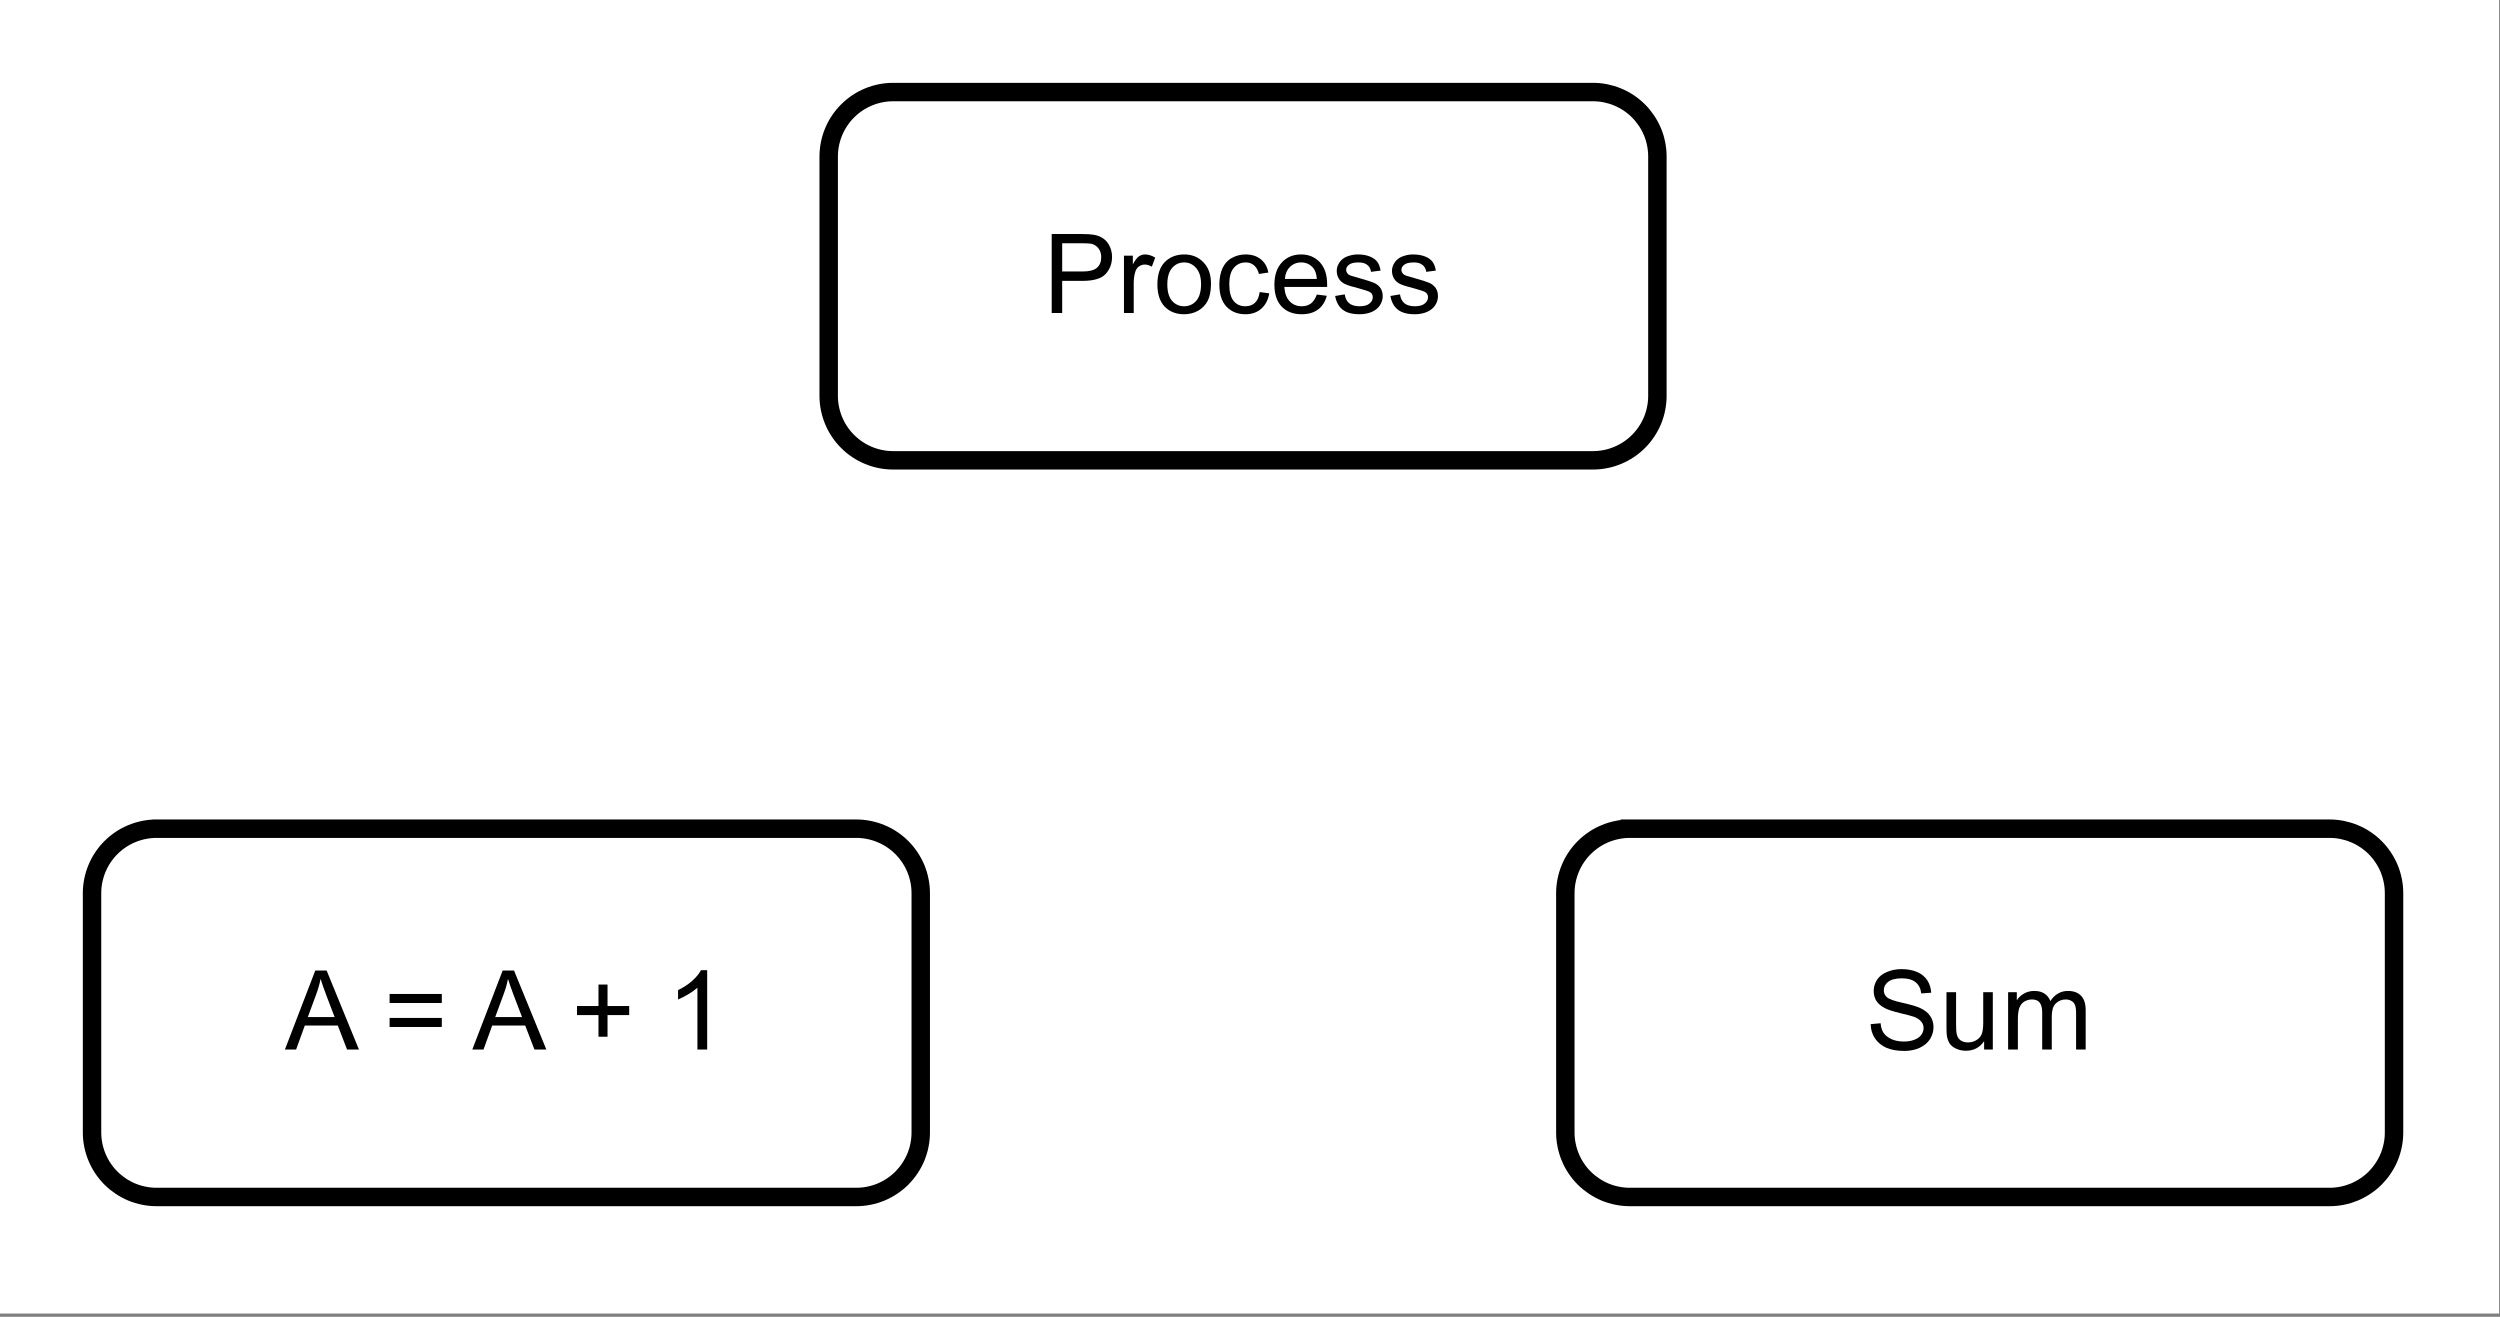
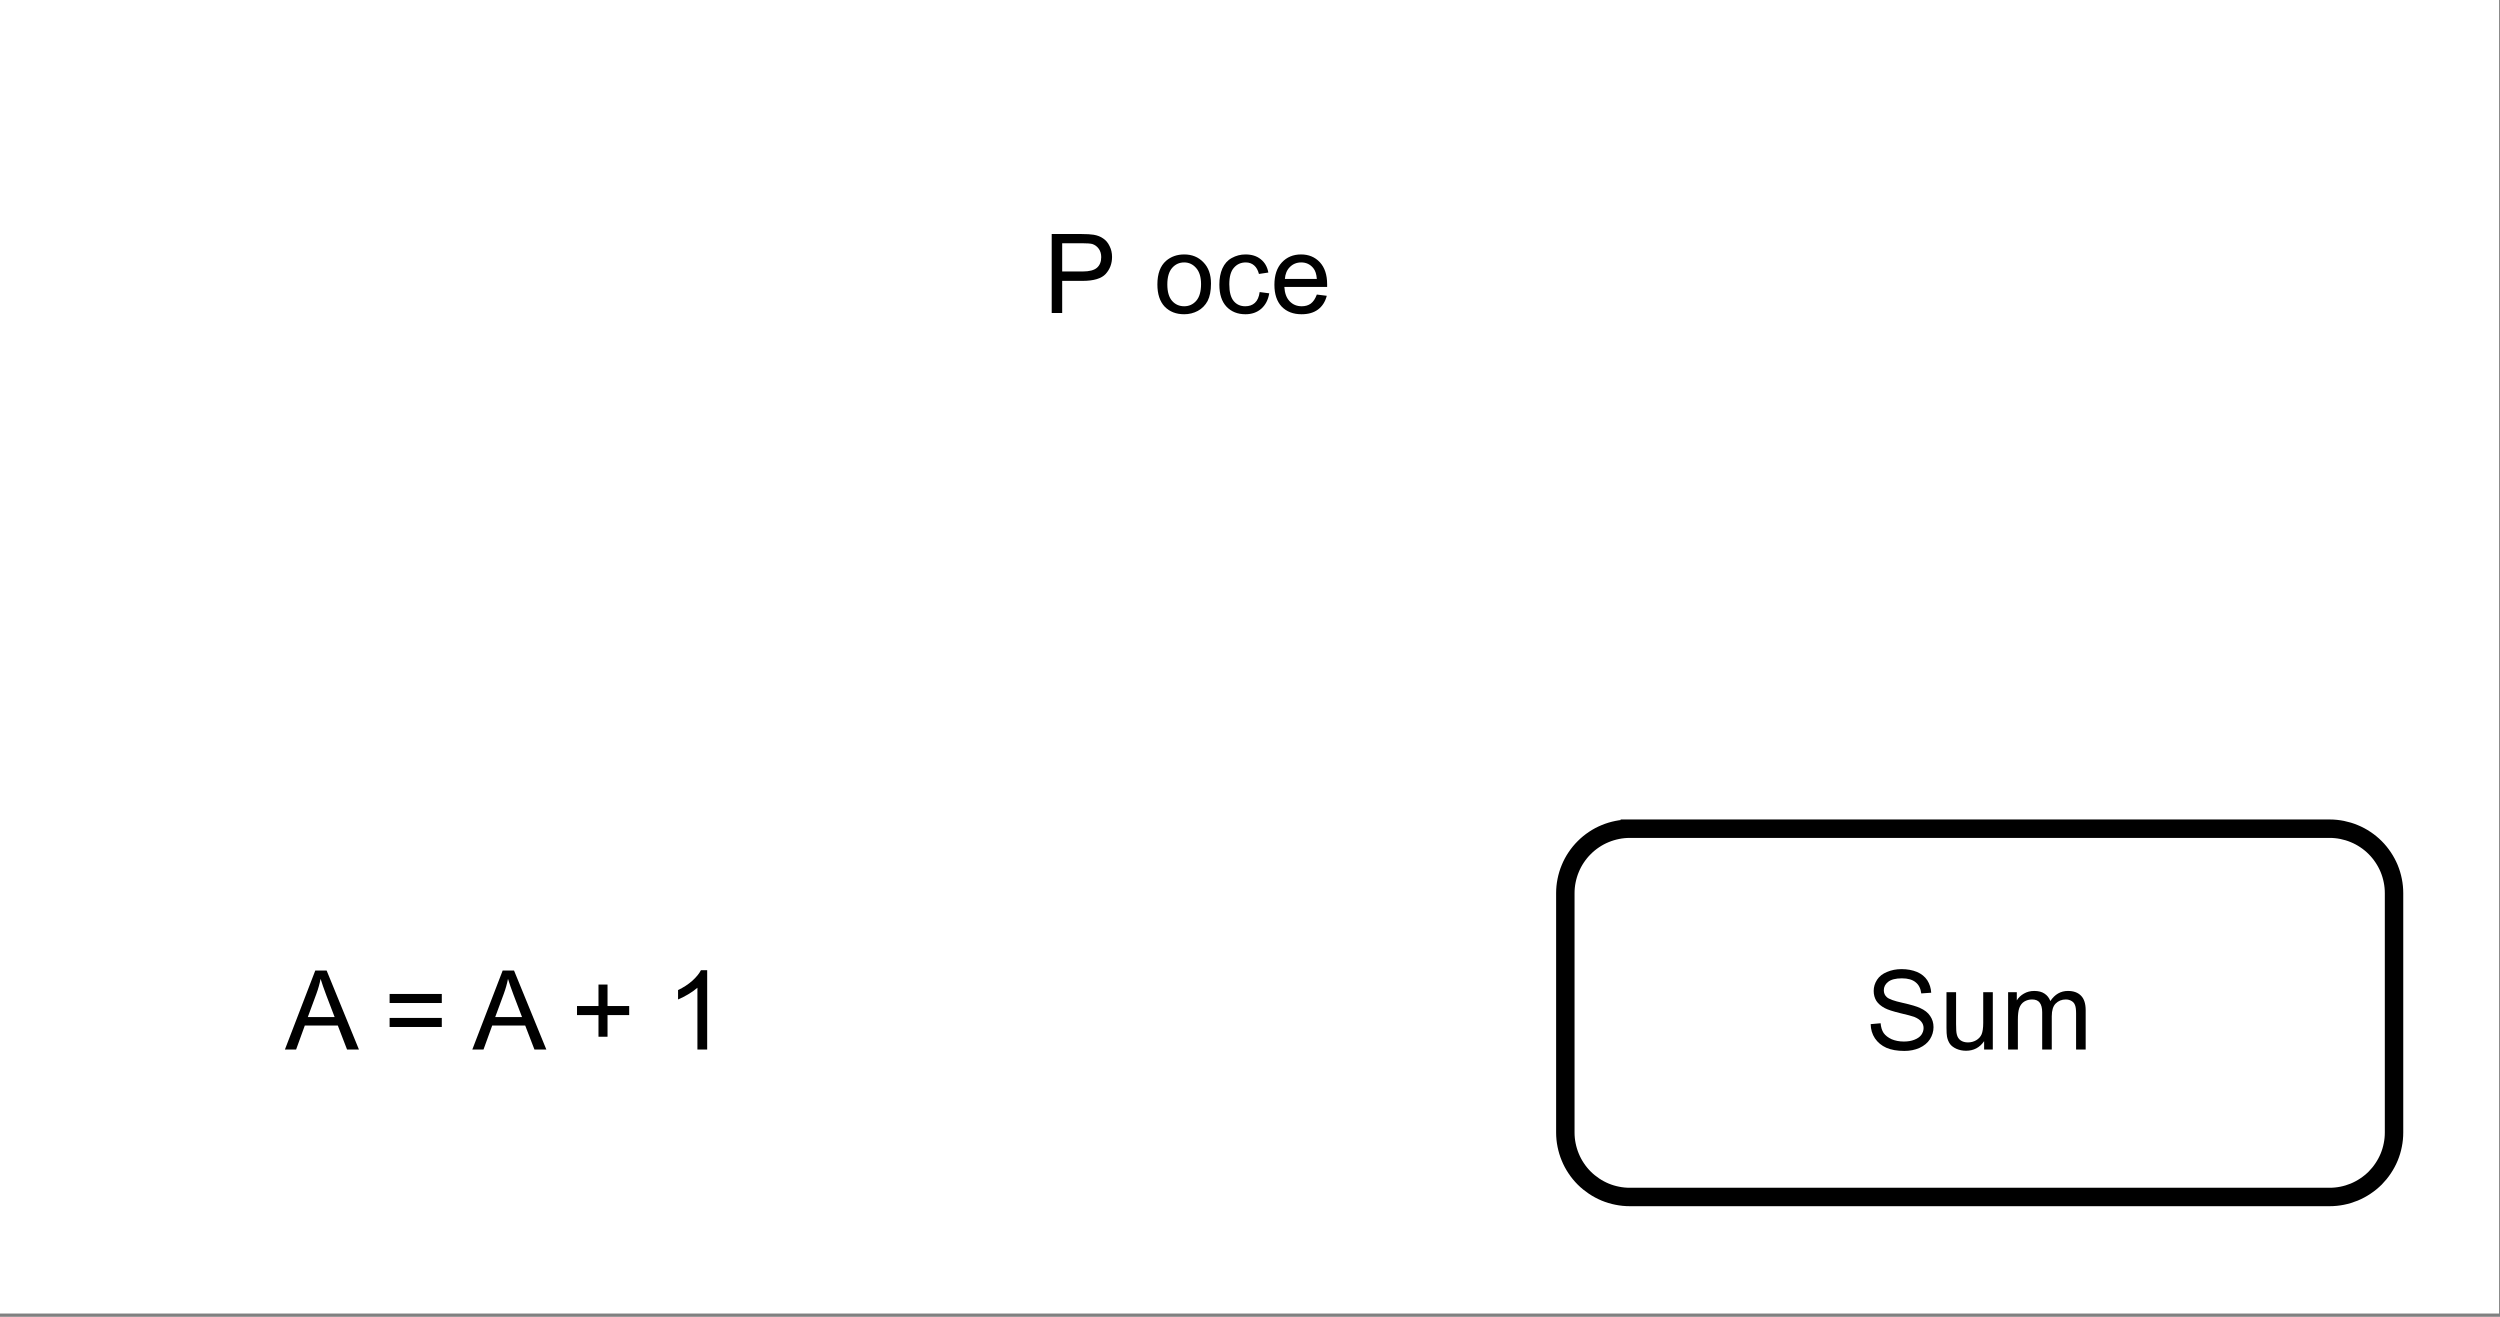
<svg xmlns="http://www.w3.org/2000/svg" xmlns:xlink="http://www.w3.org/1999/xlink" width="220.08pt" height="115.92pt" viewBox="0 0 220.08 115.92" version="1.1" id="svg126">
  <rect x="0" y="0" width="220.08" height="115.92" fill="#808080" stroke="none" />
  <defs id="defs56">
    <g id="g45">
      <g id="glyph-0-0">
        <path d="M 1.219 0 L 1.219 -6.078 L 6.078 -6.078 L 6.078 0 Z M 1.359 -0.156 L 5.922 -0.156 L 5.922 -5.922 L 1.359 -5.922 Z M 1.359 -0.156 " id="path2" />
      </g>
      <g id="glyph-0-1">
        <path d="M 0.75 0 L 0.75 -6.953 L 3.375 -6.953 C 3.832 -6.953 4.188 -6.93 4.438 -6.891 C 4.77 -6.836 5.051 -6.727 5.281 -6.562 C 5.52 -6.406 5.707 -6.18 5.844 -5.891 C 5.988 -5.609 6.062 -5.289 6.062 -4.938 C 6.062 -4.352 5.875 -3.852 5.5 -3.438 C 5.125 -3.031 4.441 -2.828 3.453 -2.828 L 1.672 -2.828 L 1.672 0 Z M 1.672 -3.656 L 3.469 -3.656 C 4.062 -3.656 4.484 -3.766 4.734 -3.984 C 4.984 -4.203 5.109 -4.516 5.109 -4.922 C 5.109 -5.211 5.035 -5.457 4.891 -5.656 C 4.742 -5.863 4.551 -6.004 4.312 -6.078 C 4.156 -6.117 3.867 -6.141 3.453 -6.141 L 1.672 -6.141 Z M 1.672 -3.656 " id="path5" />
      </g>
      <g id="glyph-0-2">
-         <path d="M 0.625 0 L 0.625 -5.047 L 1.406 -5.047 L 1.406 -4.281 C 1.594 -4.633 1.77 -4.867 1.938 -4.984 C 2.102 -5.098 2.285 -5.156 2.484 -5.156 C 2.773 -5.156 3.07 -5.062 3.375 -4.875 L 3.078 -4.078 C 2.867 -4.203 2.66 -4.266 2.453 -4.266 C 2.266 -4.266 2.094 -4.207 1.938 -4.094 C 1.789 -3.988 1.688 -3.836 1.625 -3.641 C 1.531 -3.328 1.484 -2.992 1.484 -2.641 L 1.484 0 Z M 0.625 0 " id="path8" />
-       </g>
+         </g>
      <g id="glyph-0-3">
        <path d="M 0.328 -2.516 C 0.328 -3.453 0.582 -4.145 1.094 -4.594 C 1.531 -4.969 2.062 -5.156 2.688 -5.156 C 3.375 -5.156 3.938 -4.926 4.375 -4.469 C 4.82 -4.02 5.047 -3.395 5.047 -2.594 C 5.047 -1.945 4.945 -1.438 4.75 -1.062 C 4.551 -0.688 4.266 -0.395 3.891 -0.188 C 3.523 0.008 3.125 0.109 2.688 0.109 C 1.977 0.109 1.406 -0.113 0.969 -0.562 C 0.539 -1.02 0.328 -1.672 0.328 -2.516 Z M 1.203 -2.516 C 1.203 -1.867 1.344 -1.383 1.625 -1.062 C 1.906 -0.75 2.258 -0.594 2.688 -0.594 C 3.113 -0.594 3.469 -0.754 3.75 -1.078 C 4.031 -1.398 4.172 -1.891 4.172 -2.547 C 4.172 -3.172 4.023 -3.645 3.734 -3.969 C 3.453 -4.289 3.102 -4.453 2.688 -4.453 C 2.258 -4.453 1.906 -4.289 1.625 -3.969 C 1.344 -3.645 1.203 -3.16 1.203 -2.516 Z M 1.203 -2.516 " id="path11" />
      </g>
      <g id="glyph-0-4">
        <path d="M 3.922 -1.844 L 4.766 -1.734 C 4.672 -1.16 4.438 -0.707 4.062 -0.375 C 3.688 -0.051 3.223 0.109 2.672 0.109 C 1.984 0.109 1.426 -0.113 1 -0.562 C 0.582 -1.008 0.375 -1.656 0.375 -2.5 C 0.375 -3.039 0.461 -3.516 0.641 -3.922 C 0.828 -4.336 1.102 -4.645 1.469 -4.844 C 1.844 -5.051 2.242 -5.156 2.672 -5.156 C 3.223 -5.156 3.672 -5.016 4.016 -4.734 C 4.367 -4.461 4.594 -4.07 4.688 -3.562 L 3.859 -3.438 C 3.773 -3.77 3.633 -4.02 3.438 -4.188 C 3.238 -4.363 2.992 -4.453 2.703 -4.453 C 2.273 -4.453 1.926 -4.297 1.656 -3.984 C 1.383 -3.68 1.25 -3.195 1.25 -2.531 C 1.25 -1.852 1.379 -1.359 1.641 -1.047 C 1.898 -0.742 2.238 -0.594 2.656 -0.594 C 3 -0.594 3.281 -0.691 3.5 -0.891 C 3.727 -1.098 3.867 -1.414 3.922 -1.844 Z M 3.922 -1.844 " id="path14" />
      </g>
      <g id="glyph-0-5">
        <path d="M 4.094 -1.625 L 4.969 -1.516 C 4.832 -0.992 4.578 -0.594 4.203 -0.312 C 3.828 -0.031 3.344 0.109 2.75 0.109 C 2.02 0.109 1.438 -0.113 1 -0.562 C 0.57 -1.02 0.359 -1.66 0.359 -2.484 C 0.359 -3.328 0.578 -3.984 1.016 -4.453 C 1.453 -4.922 2.016 -5.156 2.703 -5.156 C 3.379 -5.156 3.93 -4.926 4.359 -4.469 C 4.785 -4.008 5 -3.363 5 -2.531 C 5 -2.477 5 -2.398 5 -2.297 L 1.234 -2.297 C 1.266 -1.742 1.422 -1.32 1.703 -1.031 C 1.984 -0.738 2.336 -0.594 2.766 -0.594 C 3.078 -0.594 3.344 -0.672 3.562 -0.828 C 3.781 -0.992 3.957 -1.258 4.094 -1.625 Z M 1.281 -3 L 4.094 -3 C 4.062 -3.426 3.957 -3.742 3.781 -3.953 C 3.508 -4.285 3.156 -4.453 2.719 -4.453 C 2.32 -4.453 1.988 -4.316 1.719 -4.047 C 1.457 -3.785 1.312 -3.438 1.281 -3 Z M 1.281 -3 " id="path17" />
      </g>
      <g id="glyph-0-6">
-         <path d="M 0.297 -1.5 L 1.141 -1.641 C 1.191 -1.297 1.32 -1.035 1.531 -0.859 C 1.75 -0.68 2.055 -0.594 2.453 -0.594 C 2.836 -0.594 3.125 -0.672 3.312 -0.828 C 3.508 -0.984 3.609 -1.172 3.609 -1.391 C 3.609 -1.586 3.523 -1.738 3.359 -1.844 C 3.234 -1.914 2.941 -2.016 2.484 -2.141 C 1.859 -2.297 1.422 -2.43 1.172 -2.547 C 0.93 -2.66 0.75 -2.816 0.625 -3.016 C 0.5 -3.223 0.438 -3.453 0.438 -3.703 C 0.438 -3.922 0.488 -4.125 0.594 -4.312 C 0.695 -4.508 0.836 -4.672 1.016 -4.797 C 1.148 -4.898 1.332 -4.984 1.562 -5.047 C 1.789 -5.117 2.035 -5.156 2.297 -5.156 C 2.691 -5.156 3.035 -5.098 3.328 -4.984 C 3.629 -4.867 3.852 -4.711 4 -4.516 C 4.145 -4.328 4.242 -4.066 4.297 -3.734 L 3.453 -3.625 C 3.422 -3.883 3.312 -4.086 3.125 -4.234 C 2.945 -4.379 2.691 -4.453 2.359 -4.453 C 1.961 -4.453 1.68 -4.383 1.516 -4.25 C 1.348 -4.125 1.266 -3.973 1.266 -3.797 C 1.266 -3.691 1.301 -3.594 1.375 -3.5 C 1.438 -3.406 1.547 -3.332 1.703 -3.281 C 1.785 -3.25 2.035 -3.176 2.453 -3.062 C 3.055 -2.895 3.477 -2.758 3.719 -2.656 C 3.957 -2.551 4.145 -2.398 4.281 -2.203 C 4.414 -2.016 4.484 -1.773 4.484 -1.484 C 4.484 -1.191 4.398 -0.922 4.234 -0.672 C 4.066 -0.422 3.828 -0.227 3.516 -0.094 C 3.203 0.039 2.848 0.109 2.453 0.109 C 1.797 0.109 1.297 -0.023 0.953 -0.297 C 0.609 -0.566 0.391 -0.969 0.297 -1.5 Z M 0.297 -1.5 " id="path20" />
-       </g>
+         </g>
      <g id="glyph-0-7">
        <path d="M -0.016 0 L 2.656 -6.953 L 3.656 -6.953 L 6.5 0 L 5.453 0 L 4.641 -2.109 L 1.734 -2.109 L 0.969 0 Z M 2 -2.859 L 4.359 -2.859 L 3.625 -4.781 C 3.406 -5.363 3.238 -5.844 3.125 -6.219 C 3.039 -5.781 2.914 -5.336 2.75 -4.891 Z M 2 -2.859 " id="path23" />
      </g>
      <g id="glyph-0-8" />
      <g id="glyph-0-9">
-         <path d="M 5.141 -4.094 L 0.547 -4.094 L 0.547 -4.891 L 5.141 -4.891 Z M 5.141 -1.984 L 0.547 -1.984 L 0.547 -2.781 L 5.141 -2.781 Z M 5.141 -1.984 " id="path27" />
+         <path d="M 5.141 -4.094 L 0.547 -4.094 L 0.547 -4.891 L 5.141 -4.891 Z M 5.141 -1.984 L 0.547 -1.984 L 0.547 -2.781 L 5.141 -2.781 M 5.141 -1.984 " id="path27" />
      </g>
      <g id="glyph-0-10">
        <path d="M 2.438 -1.125 L 2.438 -3.031 L 0.547 -3.031 L 0.547 -3.828 L 2.438 -3.828 L 2.438 -5.719 L 3.234 -5.719 L 3.234 -3.828 L 5.141 -3.828 L 5.141 -3.031 L 3.234 -3.031 L 3.234 -1.125 Z M 2.438 -1.125 " id="path30" />
      </g>
      <g id="glyph-0-11">
        <path d="M 3.625 0 L 2.766 0 L 2.766 -5.438 C 2.555 -5.25 2.285 -5.055 1.953 -4.859 C 1.617 -4.66 1.32 -4.508 1.062 -4.406 L 1.062 -5.234 C 1.539 -5.461 1.957 -5.734 2.312 -6.047 C 2.664 -6.367 2.922 -6.68 3.078 -6.984 L 3.625 -6.984 Z M 3.625 0 " id="path33" />
      </g>
      <g id="glyph-0-12">
        <path d="M 0.438 -2.234 L 1.312 -2.312 C 1.344 -1.957 1.43 -1.672 1.578 -1.453 C 1.734 -1.234 1.969 -1.051 2.281 -0.906 C 2.602 -0.77 2.961 -0.703 3.359 -0.703 C 3.711 -0.703 4.02 -0.754 4.281 -0.859 C 4.551 -0.961 4.754 -1.102 4.891 -1.281 C 5.023 -1.469 5.094 -1.672 5.094 -1.891 C 5.094 -2.109 5.023 -2.297 4.891 -2.453 C 4.766 -2.617 4.555 -2.758 4.266 -2.875 C 4.078 -2.945 3.664 -3.055 3.031 -3.203 C 2.395 -3.359 1.945 -3.504 1.688 -3.641 C 1.352 -3.816 1.102 -4.031 0.938 -4.281 C 0.781 -4.539 0.703 -4.832 0.703 -5.156 C 0.703 -5.508 0.801 -5.836 1 -6.141 C 1.195 -6.441 1.488 -6.672 1.875 -6.828 C 2.258 -6.992 2.688 -7.078 3.156 -7.078 C 3.664 -7.078 4.117 -6.992 4.516 -6.828 C 4.91 -6.66 5.211 -6.414 5.422 -6.094 C 5.629 -5.77 5.742 -5.406 5.766 -5 L 4.891 -4.938 C 4.836 -5.375 4.672 -5.703 4.391 -5.922 C 4.117 -6.148 3.719 -6.266 3.188 -6.266 C 2.633 -6.266 2.227 -6.16 1.969 -5.953 C 1.719 -5.754 1.594 -5.508 1.594 -5.219 C 1.594 -4.969 1.68 -4.766 1.859 -4.609 C 2.035 -4.441 2.5 -4.273 3.25 -4.109 C 4 -3.941 4.508 -3.789 4.781 -3.656 C 5.188 -3.477 5.484 -3.242 5.672 -2.953 C 5.867 -2.672 5.969 -2.344 5.969 -1.969 C 5.969 -1.594 5.863 -1.238 5.656 -0.906 C 5.445 -0.582 5.141 -0.328 4.734 -0.141 C 4.336 0.035 3.895 0.125 3.406 0.125 C 2.77 0.125 2.238 0.031 1.812 -0.156 C 1.395 -0.344 1.062 -0.617 0.812 -0.984 C 0.57 -1.348 0.445 -1.766 0.438 -2.234 Z M 0.438 -2.234 " id="path36" />
      </g>
      <g id="glyph-0-13">
        <path d="M 3.938 0 L 3.938 -0.734 C 3.551 -0.172 3.02 0.109 2.344 0.109 C 2.039 0.109 1.758 0.051 1.5 -0.062 C 1.25 -0.176 1.062 -0.316 0.938 -0.484 C 0.812 -0.66 0.723 -0.875 0.672 -1.125 C 0.641 -1.289 0.625 -1.555 0.625 -1.922 L 0.625 -5.047 L 1.469 -5.047 L 1.469 -2.25 C 1.469 -1.801 1.488 -1.5 1.531 -1.344 C 1.582 -1.113 1.691 -0.938 1.859 -0.812 C 2.035 -0.688 2.254 -0.625 2.516 -0.625 C 2.773 -0.625 3.016 -0.688 3.234 -0.812 C 3.461 -0.945 3.625 -1.125 3.719 -1.344 C 3.812 -1.57 3.859 -1.906 3.859 -2.344 L 3.859 -5.047 L 4.703 -5.047 L 4.703 0 Z M 3.938 0 " id="path39" />
      </g>
      <g id="glyph-0-14">
        <path d="M 0.641 0 L 0.641 -5.047 L 1.406 -5.047 L 1.406 -4.328 C 1.562 -4.578 1.77 -4.773 2.031 -4.922 C 2.301 -5.078 2.602 -5.156 2.938 -5.156 C 3.312 -5.156 3.613 -5.078 3.844 -4.922 C 4.082 -4.766 4.254 -4.547 4.359 -4.266 C 4.754 -4.859 5.27 -5.156 5.906 -5.156 C 6.406 -5.156 6.789 -5.016 7.062 -4.734 C 7.332 -4.461 7.469 -4.035 7.469 -3.453 L 7.469 0 L 6.625 0 L 6.625 -3.172 C 6.625 -3.516 6.594 -3.758 6.531 -3.906 C 6.477 -4.062 6.379 -4.18 6.234 -4.266 C 6.086 -4.359 5.914 -4.406 5.719 -4.406 C 5.363 -4.406 5.066 -4.285 4.828 -4.047 C 4.598 -3.816 4.484 -3.441 4.484 -2.922 L 4.484 0 L 3.641 0 L 3.641 -3.281 C 3.641 -3.656 3.566 -3.938 3.422 -4.125 C 3.285 -4.312 3.062 -4.406 2.75 -4.406 C 2.5 -4.406 2.27 -4.344 2.062 -4.219 C 1.863 -4.094 1.719 -3.906 1.625 -3.656 C 1.539 -3.414 1.5 -3.066 1.5 -2.609 L 1.5 0 Z M 0.641 0 " id="path42" />
      </g>
    </g>
    <clipPath id="clip-0">
      <path clip-rule="nonzero" d="M 0 0 L 220 0 L 220 115.633 L 0 115.633 Z M 0 0 " id="path47" />
    </clipPath>
    <clipPath id="clip-1">
      <path clip-rule="nonzero" d="M 0 63 L 91 63 L 91 114.879 L 0 114.879 Z M 0 63 " id="path50" />
    </clipPath>
    <clipPath id="clip-2">
      <path clip-rule="nonzero" d="M 128 63 L 220 63 L 220 114.879 L 128 114.879 Z M 128 63 " id="path53" />
    </clipPath>
  </defs>
  <g clip-path="url(#clip-0)" id="g60">
    <path fill-rule="nonzero" fill="#ffffff" fill-opacity="1" d="M 0,0 H 220 V 115.633 H 0 Z m 0,0" id="path58" />
  </g>
-   <path fill-rule="nonzero" fill="rgb(100%, 100%, 100%)" fill-opacity="1" stroke-width="2.16" stroke-linecap="butt" stroke-linejoin="miter" stroke="rgb(0%, 0%, 0%)" stroke-opacity="1" stroke-miterlimit="4" d="M 104.699 10.79 L 186.72 10.79 C 187.214 10.79 187.708 10.837 188.197 10.935 C 188.681 11.034 189.155 11.175 189.612 11.367 C 190.07 11.555 190.507 11.789 190.918 12.064 C 191.334 12.34 191.714 12.652 192.068 13.006 C 192.417 13.355 192.729 13.74 193.004 14.151 C 193.28 14.562 193.514 14.999 193.707 15.456 C 193.894 15.914 194.04 16.388 194.133 16.877 C 194.232 17.36 194.279 17.855 194.279 18.349 L 194.279 46.4 C 194.279 46.895 194.232 47.389 194.133 47.873 C 194.04 48.362 193.894 48.835 193.707 49.293 C 193.514 49.751 193.28 50.188 193.004 50.599 C 192.729 51.015 192.417 51.395 192.068 51.743 C 191.714 52.097 191.334 52.409 190.918 52.685 C 190.507 52.961 190.07 53.195 189.612 53.382 C 189.155 53.574 188.681 53.72 188.197 53.814 C 187.708 53.913 187.214 53.959 186.72 53.959 L 104.699 53.959 C 104.204 53.959 103.71 53.913 103.226 53.814 C 102.737 53.72 102.264 53.574 101.806 53.382 C 101.348 53.195 100.911 52.961 100.5 52.685 C 100.089 52.409 99.704 52.097 99.356 51.743 C 99.002 51.395 98.69 51.015 98.414 50.599 C 98.138 50.188 97.904 49.751 97.717 49.293 C 97.524 48.835 97.384 48.362 97.285 47.873 C 97.186 47.389 97.139 46.895 97.139 46.4 L 97.139 18.349 C 97.139 17.855 97.186 17.36 97.285 16.877 C 97.384 16.388 97.524 15.914 97.717 15.456 C 97.904 14.999 98.138 14.562 98.414 14.151 C 98.69 13.74 99.002 13.355 99.356 13.006 C 99.704 12.652 100.089 12.34 100.5 12.064 C 100.911 11.789 101.348 11.555 101.806 11.367 C 102.264 11.175 102.737 11.034 103.226 10.935 C 103.71 10.837 104.204 10.79 104.699 10.79 Z M 104.699 10.79 " transform="matrix(0.751, 0, 0, 0.751, 0, 0)" id="path62" />
  <g fill="#000000" fill-opacity="1" id="g78">
    <use xlink:href="#glyph-0-1" x="91.834" y="27.555" id="use64" />
    <use xlink:href="#glyph-0-2" x="98.32" y="27.555" id="use66" />
    <use xlink:href="#glyph-0-3" x="101.559" y="27.555" id="use68" />
    <use xlink:href="#glyph-0-4" x="106.968" y="27.555" id="use70" />
    <use xlink:href="#glyph-0-5" x="111.83" y="27.555" id="use72" />
    <use xlink:href="#glyph-0-6" x="117.239" y="27.555" id="use74" />
    <use xlink:href="#glyph-0-6" x="122.102" y="27.555" id="use76" />
  </g>
  <path fill-rule="nonzero" fill="rgb(100%, 100%, 100%)" fill-opacity="1" d="M 13.777 72.938 L 75.363 72.938 C 75.734 72.938 76.105 72.973 76.469 73.047 C 76.836 73.121 77.191 73.227 77.535 73.371 C 77.879 73.512 78.207 73.688 78.516 73.895 C 78.828 74.102 79.113 74.336 79.379 74.602 C 79.641 74.863 79.875 75.152 80.082 75.461 C 80.289 75.77 80.465 76.098 80.609 76.441 C 80.75 76.785 80.859 77.141 80.93 77.508 C 81.004 77.871 81.039 78.242 81.039 78.613 L 81.039 99.676 C 81.039 100.047 81.004 100.418 80.93 100.781 C 80.859 101.148 80.75 101.504 80.609 101.848 C 80.465 102.191 80.289 102.52 80.082 102.828 C 79.875 103.141 79.641 103.426 79.379 103.691 C 79.113 103.953 78.828 104.188 78.516 104.395 C 78.207 104.602 77.879 104.777 77.535 104.922 C 77.191 105.062 76.836 105.172 76.469 105.242 C 76.105 105.316 75.734 105.352 75.363 105.352 L 13.777 105.352 C 13.406 105.352 13.035 105.316 12.672 105.242 C 12.305 105.172 11.949 105.062 11.605 104.922 C 11.262 104.777 10.934 104.602 10.625 104.395 C 10.316 104.188 10.027 103.953 9.766 103.691 C 9.5 103.426 9.266 103.141 9.059 102.828 C 8.852 102.52 8.676 102.191 8.535 101.848 C 8.391 101.504 8.285 101.148 8.211 100.781 C 8.137 100.418 8.102 100.047 8.102 99.676 L 8.102 78.613 C 8.102 78.242 8.137 77.871 8.211 77.508 C 8.285 77.141 8.391 76.785 8.535 76.441 C 8.676 76.098 8.852 75.77 9.059 75.461 C 9.266 75.152 9.5 74.863 9.766 74.602 C 10.027 74.336 10.316 74.102 10.625 73.895 C 10.934 73.688 11.262 73.512 11.605 73.371 C 11.949 73.227 12.305 73.121 12.672 73.047 C 13.035 72.973 13.406 72.938 13.777 72.938 Z M 13.777 72.938 " id="path80" />
  <g clip-path="url(#clip-1)" id="g84">
-     <path fill="none" stroke-width="2.16" stroke-linecap="butt" stroke-linejoin="miter" stroke="#000000" stroke-opacity="1" stroke-miterlimit="4" d="m 18.349,97.139 h 82.021 c 0.494,0 0.988,0.047 1.472,0.146 0.489,0.099 0.962,0.239 1.42,0.432 0.458,0.187 0.895,0.421 1.306,0.697 0.416,0.276 0.796,0.588 1.15,0.942 0.349,0.349 0.661,0.734 0.936,1.145 0.276,0.411 0.51,0.848 0.702,1.306 0.187,0.458 0.333,0.931 0.427,1.42 0.099,0.484 0.146,0.978 0.146,1.472 v 28.051 c 0,0.494 -0.047,0.988 -0.146,1.472 -0.094,0.489 -0.239,0.962 -0.427,1.42 -0.192,0.458 -0.427,0.895 -0.702,1.306 -0.276,0.416 -0.588,0.796 -0.936,1.15 -0.354,0.349 -0.734,0.661 -1.15,0.936 -0.411,0.276 -0.848,0.51 -1.306,0.702 -0.458,0.187 -0.931,0.333 -1.42,0.427 -0.484,0.099 -0.978,0.146 -1.472,0.146 H 18.349 c -0.494,0 -0.988,-0.047 -1.472,-0.146 -0.489,-0.094 -0.962,-0.239 -1.42,-0.427 -0.458,-0.192 -0.895,-0.427 -1.306,-0.702 -0.411,-0.276 -0.796,-0.588 -1.145,-0.936 -0.354,-0.354 -0.666,-0.734 -0.942,-1.15 -0.276,-0.411 -0.51,-0.848 -0.697,-1.306 -0.192,-0.458 -0.333,-0.931 -0.432,-1.42 -0.099,-0.484 -0.146,-0.978 -0.146,-1.472 V 104.699 c 0,-0.494 0.047,-0.988 0.146,-1.472 0.099,-0.489 0.239,-0.962 0.432,-1.42 0.187,-0.458 0.421,-0.895 0.697,-1.306 0.276,-0.411 0.588,-0.796 0.942,-1.145 0.349,-0.354 0.734,-0.666 1.145,-0.942 0.411,-0.276 0.848,-0.51 1.306,-0.697 0.458,-0.192 0.931,-0.333 1.42,-0.432 0.484,-0.099 0.978,-0.146 1.472,-0.146 z m 0,0" transform="scale(0.751)" id="path82" />
-   </g>
+     </g>
  <g fill="#000000" fill-opacity="1" id="g88">
    <use xlink:href="#glyph-0-7" x="25.098" y="92.391" id="use86" />
  </g>
  <g fill="#000000" fill-opacity="1" id="g96">
    <use xlink:href="#glyph-0-8" x="31.049" y="92.391" id="use90" />
    <use xlink:href="#glyph-0-9" x="33.751" y="92.391" id="use92" />
    <use xlink:href="#glyph-0-8" x="39.43" y="92.391" id="use94" />
  </g>
  <g fill="#000000" fill-opacity="1" id="g100">
    <use xlink:href="#glyph-0-7" x="41.595" y="92.391" id="use98" />
  </g>
  <g fill="#000000" fill-opacity="1" id="g110">
    <use xlink:href="#glyph-0-8" x="47.546" y="92.391" id="use102" />
    <use xlink:href="#glyph-0-10" x="50.248" y="92.391" id="use104" />
    <use xlink:href="#glyph-0-8" x="55.927" y="92.391" id="use106" />
    <use xlink:href="#glyph-0-11" x="58.629" y="92.391" id="use108" />
  </g>
  <path fill-rule="nonzero" fill="rgb(100%, 100%, 100%)" fill-opacity="1" d="M 143.449 72.938 L 205.035 72.938 C 205.406 72.938 205.777 72.973 206.145 73.047 C 206.508 73.121 206.863 73.227 207.207 73.371 C 207.551 73.512 207.879 73.688 208.188 73.895 C 208.5 74.102 208.785 74.336 209.051 74.602 C 209.312 74.863 209.547 75.152 209.754 75.461 C 209.961 75.77 210.137 76.098 210.281 76.441 C 210.422 76.785 210.531 77.141 210.602 77.508 C 210.676 77.871 210.711 78.242 210.711 78.613 L 210.711 99.676 C 210.711 100.047 210.676 100.418 210.602 100.781 C 210.531 101.148 210.422 101.504 210.281 101.848 C 210.137 102.191 209.961 102.52 209.754 102.828 C 209.547 103.141 209.312 103.426 209.051 103.691 C 208.785 103.953 208.5 104.188 208.188 104.395 C 207.879 104.602 207.551 104.777 207.207 104.922 C 206.863 105.062 206.508 105.172 206.145 105.242 C 205.777 105.316 205.406 105.352 205.035 105.352 L 143.449 105.352 C 143.078 105.352 142.707 105.316 142.344 105.242 C 141.977 105.172 141.621 105.062 141.277 104.922 C 140.934 104.777 140.605 104.602 140.297 104.395 C 139.988 104.188 139.699 103.953 139.438 103.691 C 139.172 103.426 138.938 103.141 138.73 102.828 C 138.523 102.52 138.348 102.191 138.207 101.848 C 138.062 101.504 137.957 101.148 137.883 100.781 C 137.809 100.418 137.773 100.047 137.773 99.676 L 137.773 78.613 C 137.773 78.242 137.809 77.871 137.883 77.508 C 137.957 77.141 138.062 76.785 138.207 76.441 C 138.348 76.098 138.523 75.77 138.73 75.461 C 138.938 75.152 139.172 74.863 139.438 74.602 C 139.699 74.336 139.988 74.102 140.297 73.895 C 140.605 73.688 140.934 73.512 141.277 73.371 C 141.621 73.227 141.977 73.121 142.344 73.047 C 142.707 72.973 143.078 72.938 143.449 72.938 Z M 143.449 72.938 " id="path112" />
  <g clip-path="url(#clip-2)" id="g116">
    <path fill="none" stroke-width="2.16" stroke-linecap="butt" stroke-linejoin="miter" stroke="#000000" stroke-opacity="1" stroke-miterlimit="4" d="m 191.048,97.139 h 82.021 c 0.494,0 0.988,0.047 1.477,0.146 0.484,0.099 0.957,0.239 1.415,0.432 0.458,0.187 0.895,0.421 1.306,0.697 0.416,0.276 0.796,0.588 1.15,0.942 0.349,0.349 0.661,0.734 0.936,1.145 0.276,0.411 0.51,0.848 0.702,1.306 0.187,0.458 0.333,0.931 0.427,1.42 0.099,0.484 0.146,0.978 0.146,1.472 v 28.051 c 0,0.494 -0.047,0.988 -0.146,1.472 -0.094,0.489 -0.239,0.962 -0.427,1.42 -0.192,0.458 -0.427,0.895 -0.702,1.306 -0.276,0.416 -0.588,0.796 -0.936,1.15 -0.354,0.349 -0.734,0.661 -1.15,0.936 -0.411,0.276 -0.848,0.51 -1.306,0.702 -0.458,0.187 -0.931,0.333 -1.415,0.427 -0.489,0.099 -0.983,0.146 -1.477,0.146 h -82.021 c -0.494,0 -0.988,-0.047 -1.472,-0.146 -0.489,-0.094 -0.962,-0.239 -1.42,-0.427 -0.458,-0.192 -0.895,-0.427 -1.306,-0.702 -0.411,-0.276 -0.796,-0.588 -1.145,-0.936 -0.354,-0.354 -0.666,-0.734 -0.942,-1.15 -0.276,-0.411 -0.51,-0.848 -0.697,-1.306 -0.192,-0.458 -0.333,-0.931 -0.432,-1.42 -0.099,-0.484 -0.146,-0.978 -0.146,-1.472 V 104.699 c 0,-0.494 0.047,-0.988 0.146,-1.472 0.099,-0.489 0.239,-0.962 0.432,-1.42 0.187,-0.458 0.421,-0.895 0.697,-1.306 0.276,-0.411 0.588,-0.796 0.942,-1.145 0.349,-0.354 0.734,-0.666 1.145,-0.942 0.411,-0.276 0.848,-0.51 1.306,-0.697 0.458,-0.192 0.931,-0.333 1.42,-0.432 0.484,-0.099 0.978,-0.146 1.472,-0.146 z m 0,0" transform="scale(0.751)" id="path114" />
  </g>
  <g fill="#000000" fill-opacity="1" id="g124">
    <use xlink:href="#glyph-0-12" x="164.242" y="92.391" id="use118" />
    <use xlink:href="#glyph-0-13" x="170.728" y="92.391" id="use120" />
    <use xlink:href="#glyph-0-14" x="176.137" y="92.391" id="use122" />
  </g>
</svg>